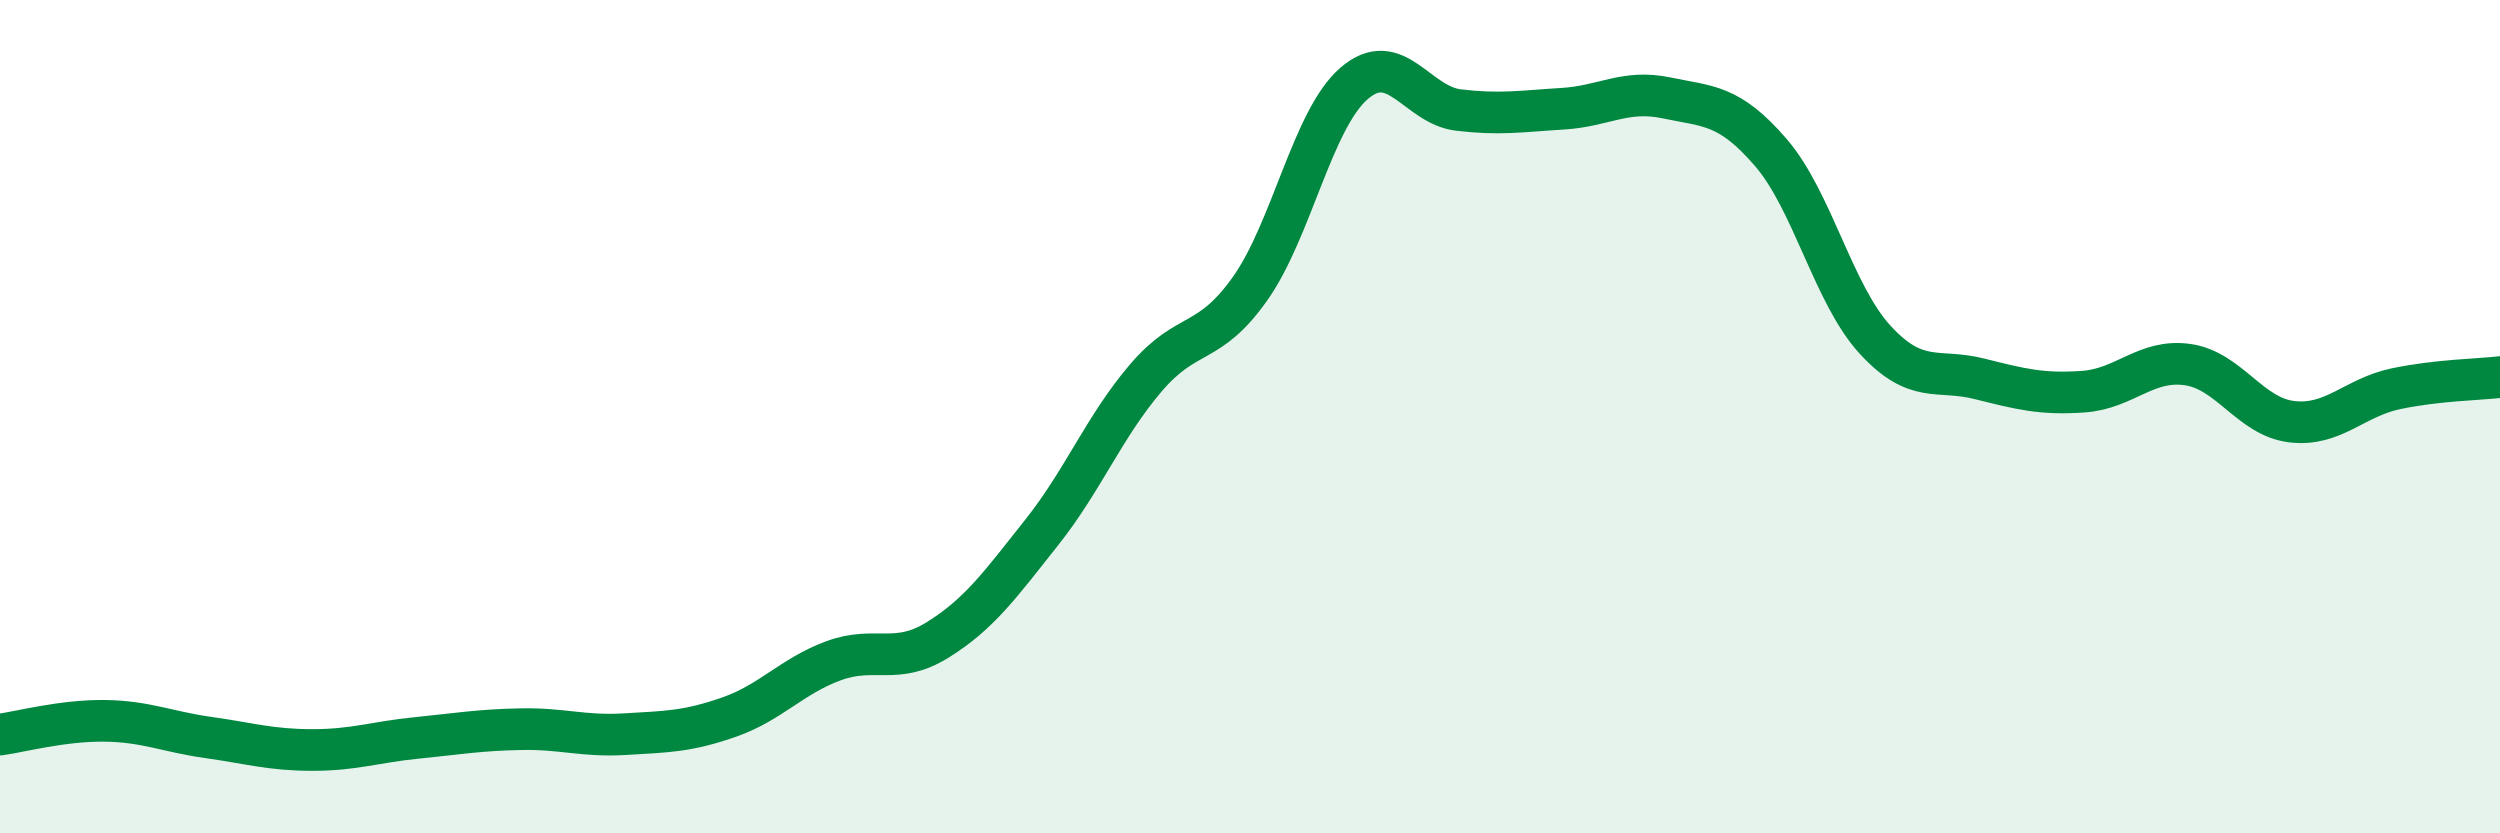
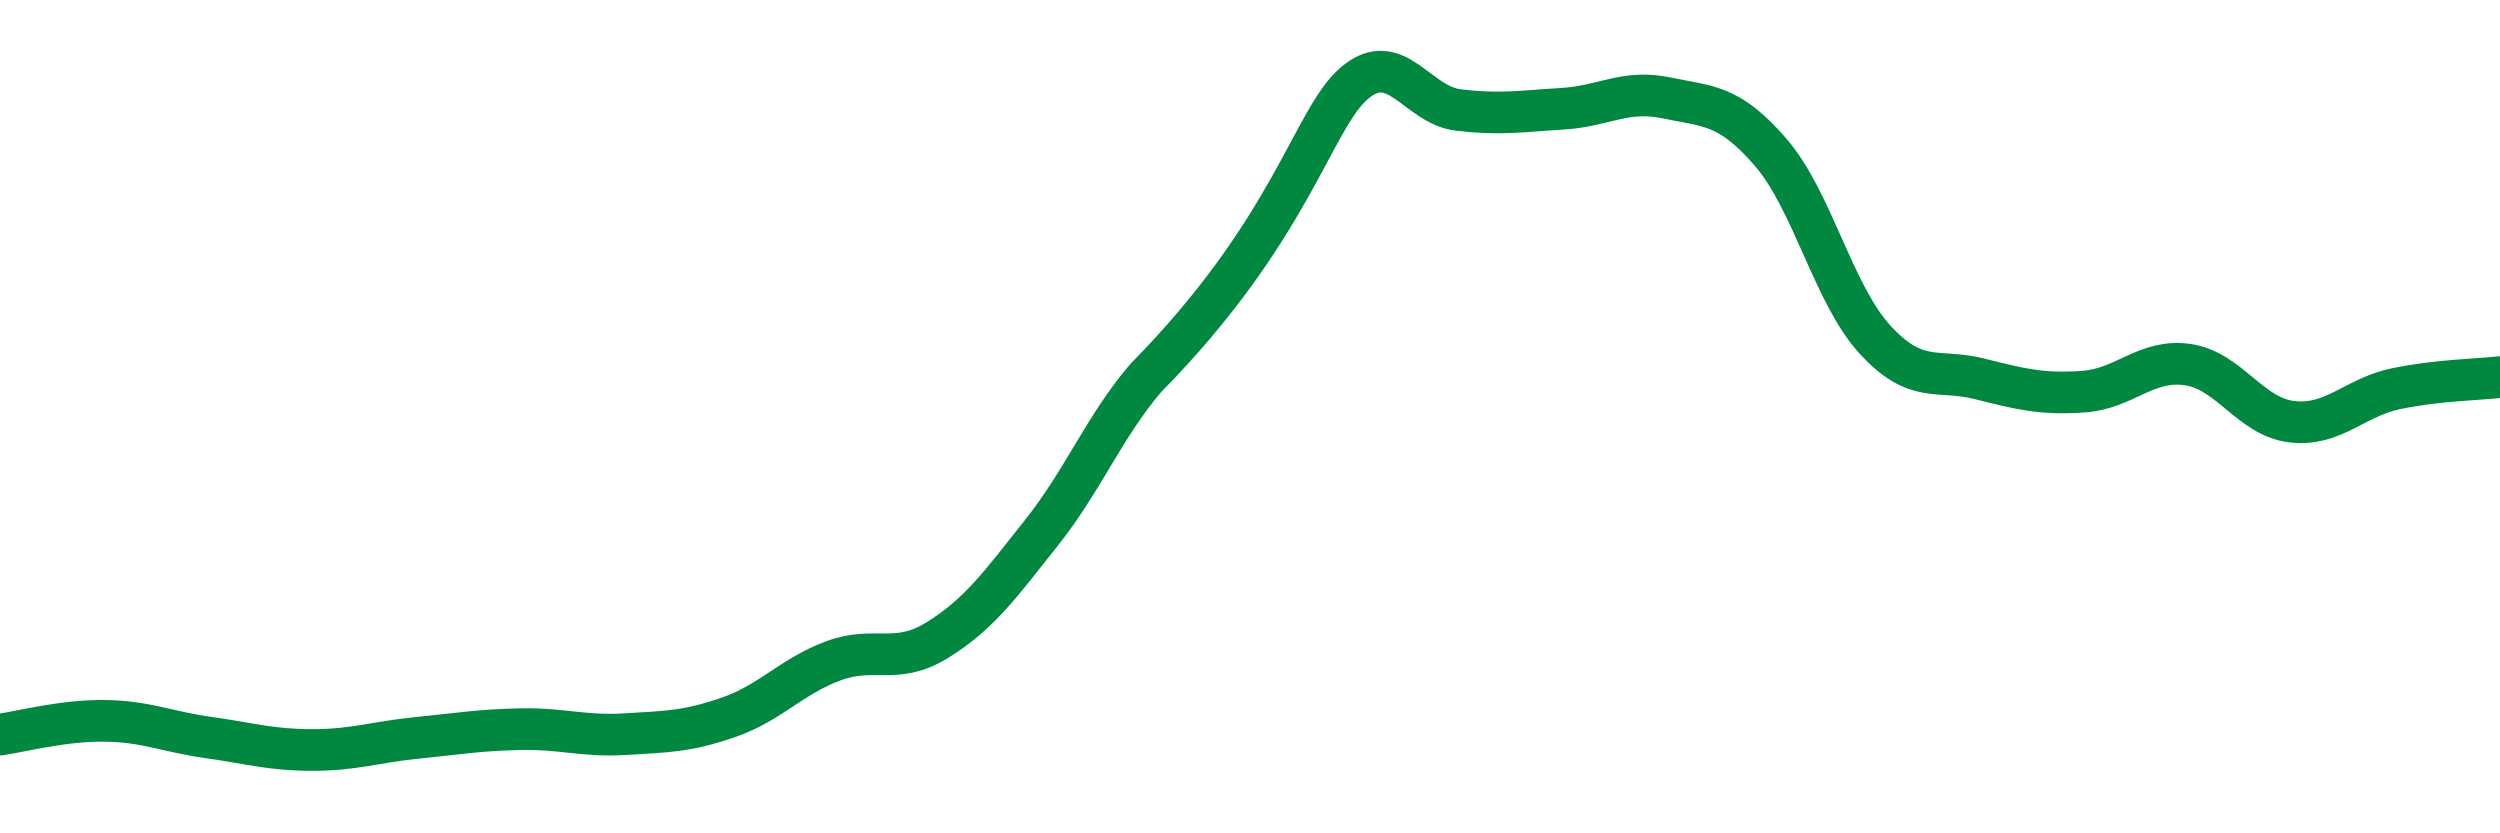
<svg xmlns="http://www.w3.org/2000/svg" width="60" height="20" viewBox="0 0 60 20">
-   <path d="M 0,17.63 C 0.5,17.56 1.5,17.29 2.5,17.3 C 3.5,17.31 4,17.56 5,17.7 C 6,17.84 6.5,18 7.5,18 C 8.5,18 9,17.81 10,17.71 C 11,17.61 11.5,17.52 12.5,17.5 C 13.5,17.48 14,17.68 15,17.62 C 16,17.56 16.5,17.56 17.5,17.21 C 18.5,16.86 19,16.23 20,15.86 C 21,15.49 21.5,15.98 22.5,15.36 C 23.5,14.74 24,14.04 25,12.78 C 26,11.52 26.5,10.24 27.5,9.07 C 28.5,7.9 29,8.34 30,6.93 C 31,5.52 31.5,2.86 32.5,2 C 33.5,1.14 34,2.52 35,2.64 C 36,2.76 36.5,2.67 37.5,2.61 C 38.5,2.55 39,2.14 40,2.35 C 41,2.56 41.5,2.5 42.5,3.66 C 43.5,4.82 44,7.06 45,8.15 C 46,9.24 46.5,8.84 47.5,9.09 C 48.5,9.34 49,9.47 50,9.4 C 51,9.33 51.5,8.61 52.5,8.75 C 53.5,8.89 54,10 55,10.12 C 56,10.24 56.5,9.54 57.5,9.33 C 58.5,9.12 59.5,9.11 60,9.05L60 20L0 20Z" fill="#008740" opacity="0.1" stroke-linecap="round" stroke-linejoin="round" />
-   <path d="M 0,17.63 C 0.5,17.56 1.5,17.29 2.5,17.3 C 3.5,17.31 4,17.56 5,17.7 C 6,17.84 6.5,18 7.5,18 C 8.5,18 9,17.81 10,17.71 C 11,17.61 11.5,17.52 12.5,17.5 C 13.5,17.48 14,17.68 15,17.62 C 16,17.56 16.5,17.56 17.5,17.21 C 18.5,16.86 19,16.23 20,15.86 C 21,15.49 21.5,15.98 22.5,15.36 C 23.5,14.74 24,14.04 25,12.78 C 26,11.52 26.5,10.24 27.5,9.07 C 28.5,7.9 29,8.34 30,6.93 C 31,5.52 31.5,2.86 32.5,2 C 33.5,1.14 34,2.52 35,2.64 C 36,2.76 36.5,2.67 37.5,2.61 C 38.5,2.55 39,2.14 40,2.35 C 41,2.56 41.5,2.5 42.5,3.66 C 43.5,4.82 44,7.06 45,8.15 C 46,9.24 46.5,8.84 47.5,9.09 C 48.5,9.34 49,9.47 50,9.4 C 51,9.33 51.5,8.61 52.5,8.75 C 53.5,8.89 54,10 55,10.12 C 56,10.24 56.5,9.54 57.5,9.33 C 58.5,9.12 59.5,9.11 60,9.05" stroke="#008740" stroke-width="1" fill="none" stroke-linecap="round" stroke-linejoin="round" />
+   <path d="M 0,17.63 C 0.5,17.56 1.5,17.29 2.5,17.3 C 3.5,17.31 4,17.56 5,17.7 C 6,17.84 6.5,18 7.5,18 C 8.5,18 9,17.81 10,17.71 C 11,17.61 11.5,17.52 12.5,17.5 C 13.5,17.48 14,17.68 15,17.62 C 16,17.56 16.5,17.56 17.5,17.21 C 18.5,16.86 19,16.23 20,15.86 C 21,15.49 21.5,15.98 22.5,15.36 C 23.5,14.74 24,14.04 25,12.78 C 26,11.52 26.5,10.24 27.5,9.07 C 31,5.52 31.5,2.86 32.5,2 C 33.5,1.14 34,2.52 35,2.64 C 36,2.76 36.5,2.67 37.5,2.61 C 38.5,2.55 39,2.14 40,2.35 C 41,2.56 41.5,2.5 42.5,3.66 C 43.5,4.82 44,7.06 45,8.15 C 46,9.24 46.5,8.84 47.5,9.09 C 48.5,9.34 49,9.47 50,9.4 C 51,9.33 51.5,8.61 52.5,8.75 C 53.5,8.89 54,10 55,10.12 C 56,10.24 56.5,9.54 57.5,9.33 C 58.5,9.12 59.5,9.11 60,9.05" stroke="#008740" stroke-width="1" fill="none" stroke-linecap="round" stroke-linejoin="round" />
</svg>